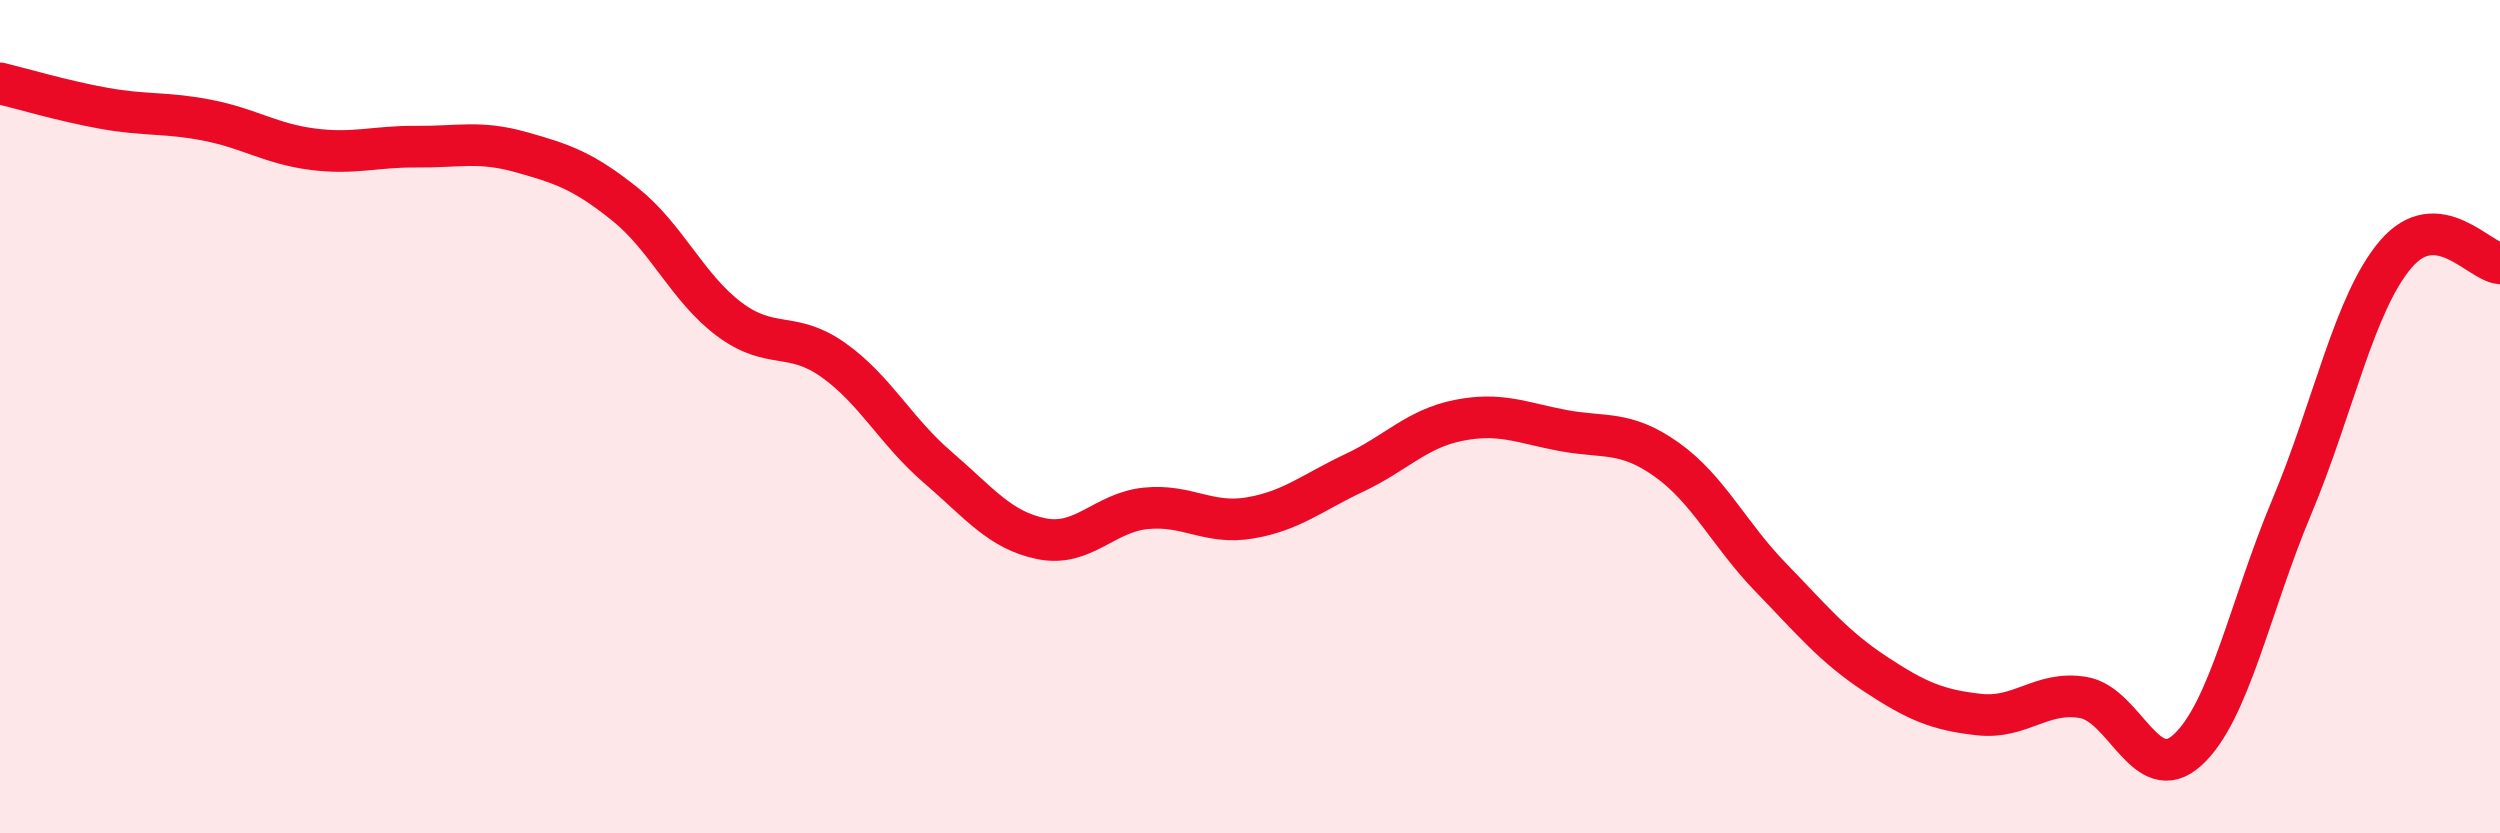
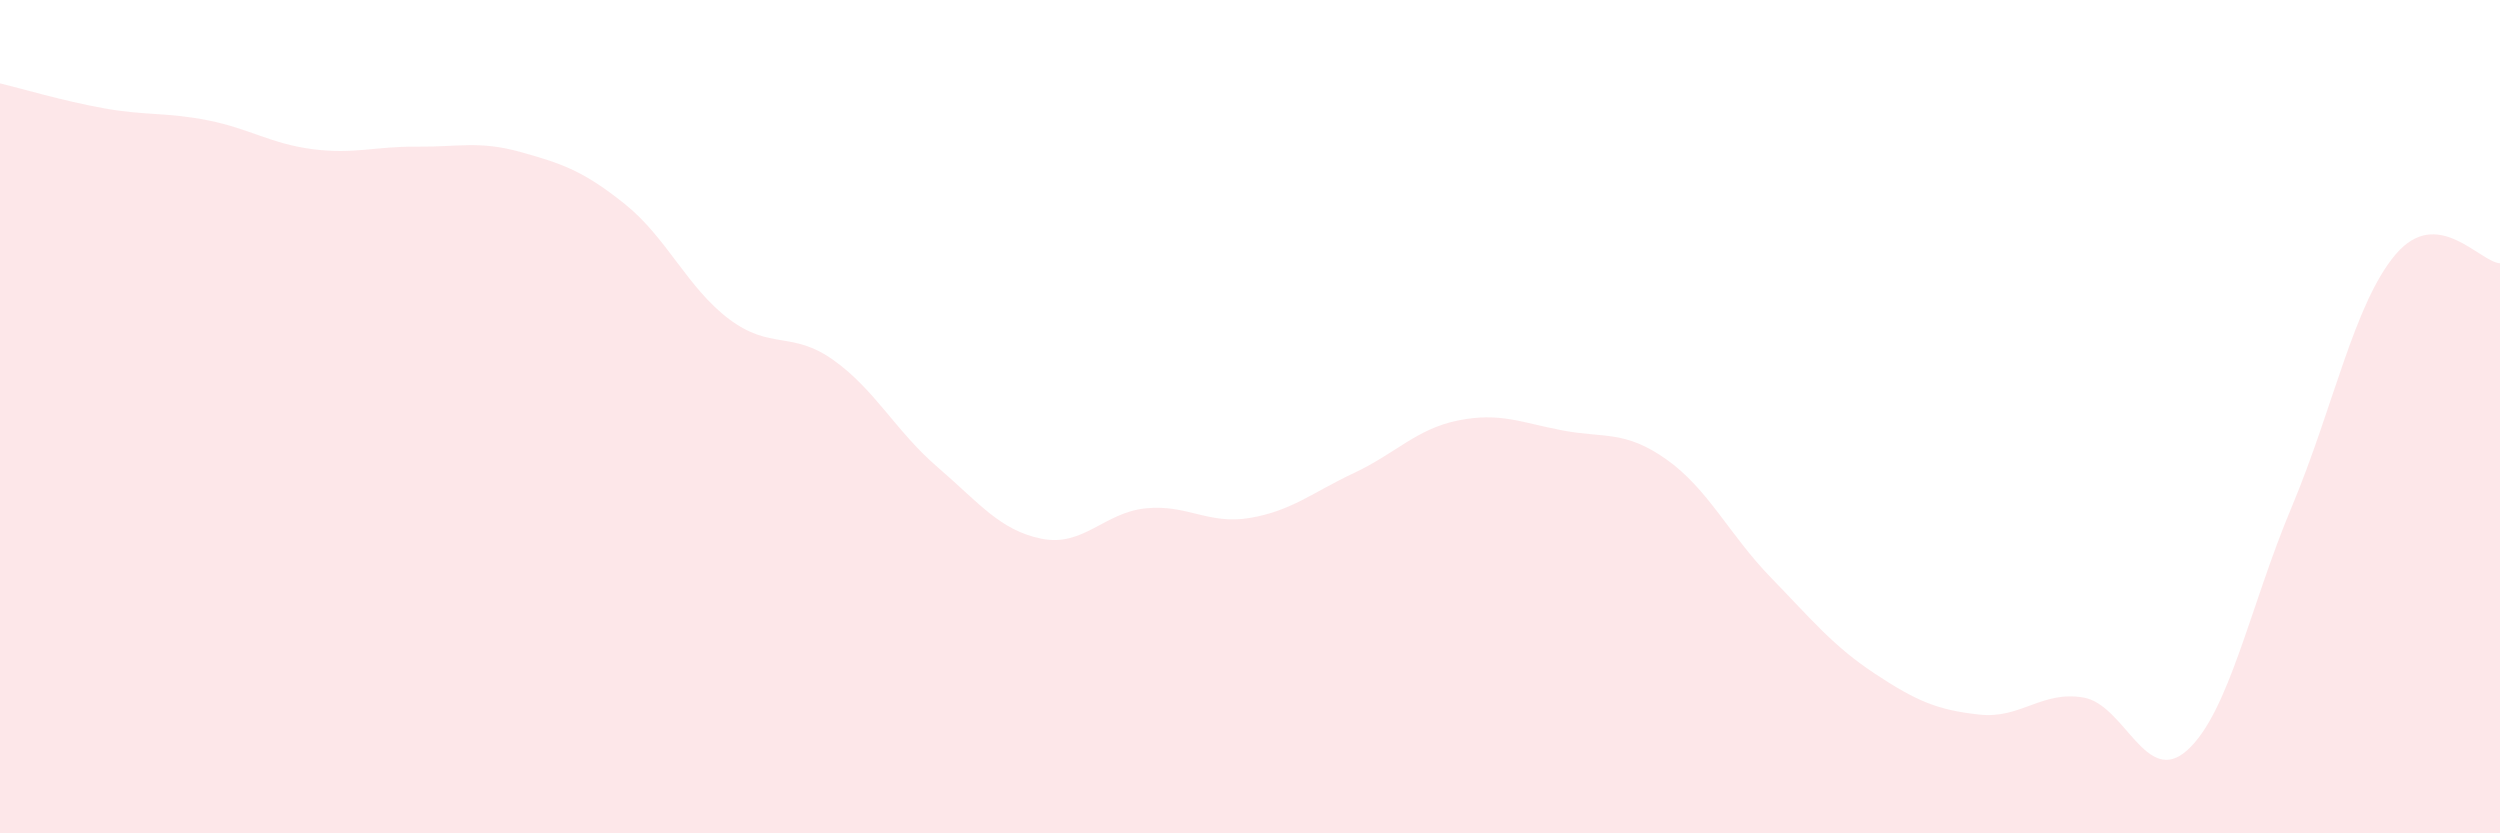
<svg xmlns="http://www.w3.org/2000/svg" width="60" height="20" viewBox="0 0 60 20">
  <path d="M 0,2 C 0.5,2.12 1.5,2.42 2.5,2.6 C 3.5,2.78 4,2.69 5,2.89 C 6,3.09 6.5,3.45 7.5,3.58 C 8.5,3.71 9,3.51 10,3.52 C 11,3.53 11.5,3.37 12.5,3.65 C 13.5,3.93 14,4.1 15,4.9 C 16,5.7 16.5,6.91 17.5,7.66 C 18.5,8.41 19,7.93 20,8.64 C 21,9.35 21.5,10.35 22.5,11.21 C 23.5,12.07 24,12.73 25,12.93 C 26,13.13 26.5,12.3 27.5,12.2 C 28.5,12.1 29,12.6 30,12.43 C 31,12.26 31.5,11.82 32.5,11.35 C 33.5,10.88 34,10.29 35,10.09 C 36,9.89 36.5,10.14 37.5,10.33 C 38.5,10.52 39,10.32 40,11.03 C 41,11.74 41.5,12.83 42.5,13.86 C 43.5,14.89 44,15.51 45,16.17 C 46,16.83 46.5,17.04 47.5,17.15 C 48.5,17.26 49,16.57 50,16.74 C 51,16.91 51.5,18.91 52.5,18 C 53.5,17.09 54,14.55 55,12.17 C 56,9.79 56.5,7.27 57.5,6.1 C 58.5,4.93 59.5,6.28 60,6.32L60 20L0 20Z" fill="#EB0A25" opacity="0.1" stroke-linecap="round" stroke-linejoin="round" />
-   <path d="M 0,2 C 0.5,2.12 1.5,2.42 2.5,2.6 C 3.5,2.78 4,2.69 5,2.89 C 6,3.09 6.5,3.45 7.5,3.58 C 8.5,3.71 9,3.51 10,3.52 C 11,3.53 11.5,3.37 12.5,3.65 C 13.5,3.93 14,4.1 15,4.9 C 16,5.7 16.5,6.91 17.5,7.66 C 18.5,8.41 19,7.93 20,8.64 C 21,9.35 21.5,10.35 22.5,11.21 C 23.5,12.07 24,12.73 25,12.93 C 26,13.13 26.5,12.3 27.5,12.2 C 28.5,12.1 29,12.6 30,12.43 C 31,12.26 31.5,11.82 32.5,11.35 C 33.5,10.88 34,10.29 35,10.09 C 36,9.89 36.5,10.14 37.5,10.33 C 38.5,10.52 39,10.32 40,11.03 C 41,11.74 41.5,12.83 42.5,13.86 C 43.5,14.89 44,15.51 45,16.17 C 46,16.83 46.5,17.04 47.5,17.15 C 48.5,17.26 49,16.57 50,16.74 C 51,16.91 51.5,18.91 52.5,18 C 53.5,17.09 54,14.55 55,12.17 C 56,9.79 56.5,7.27 57.5,6.1 C 58.5,4.93 59.5,6.28 60,6.32" stroke="#EB0A25" stroke-width="1" fill="none" stroke-linecap="round" stroke-linejoin="round" />
</svg>